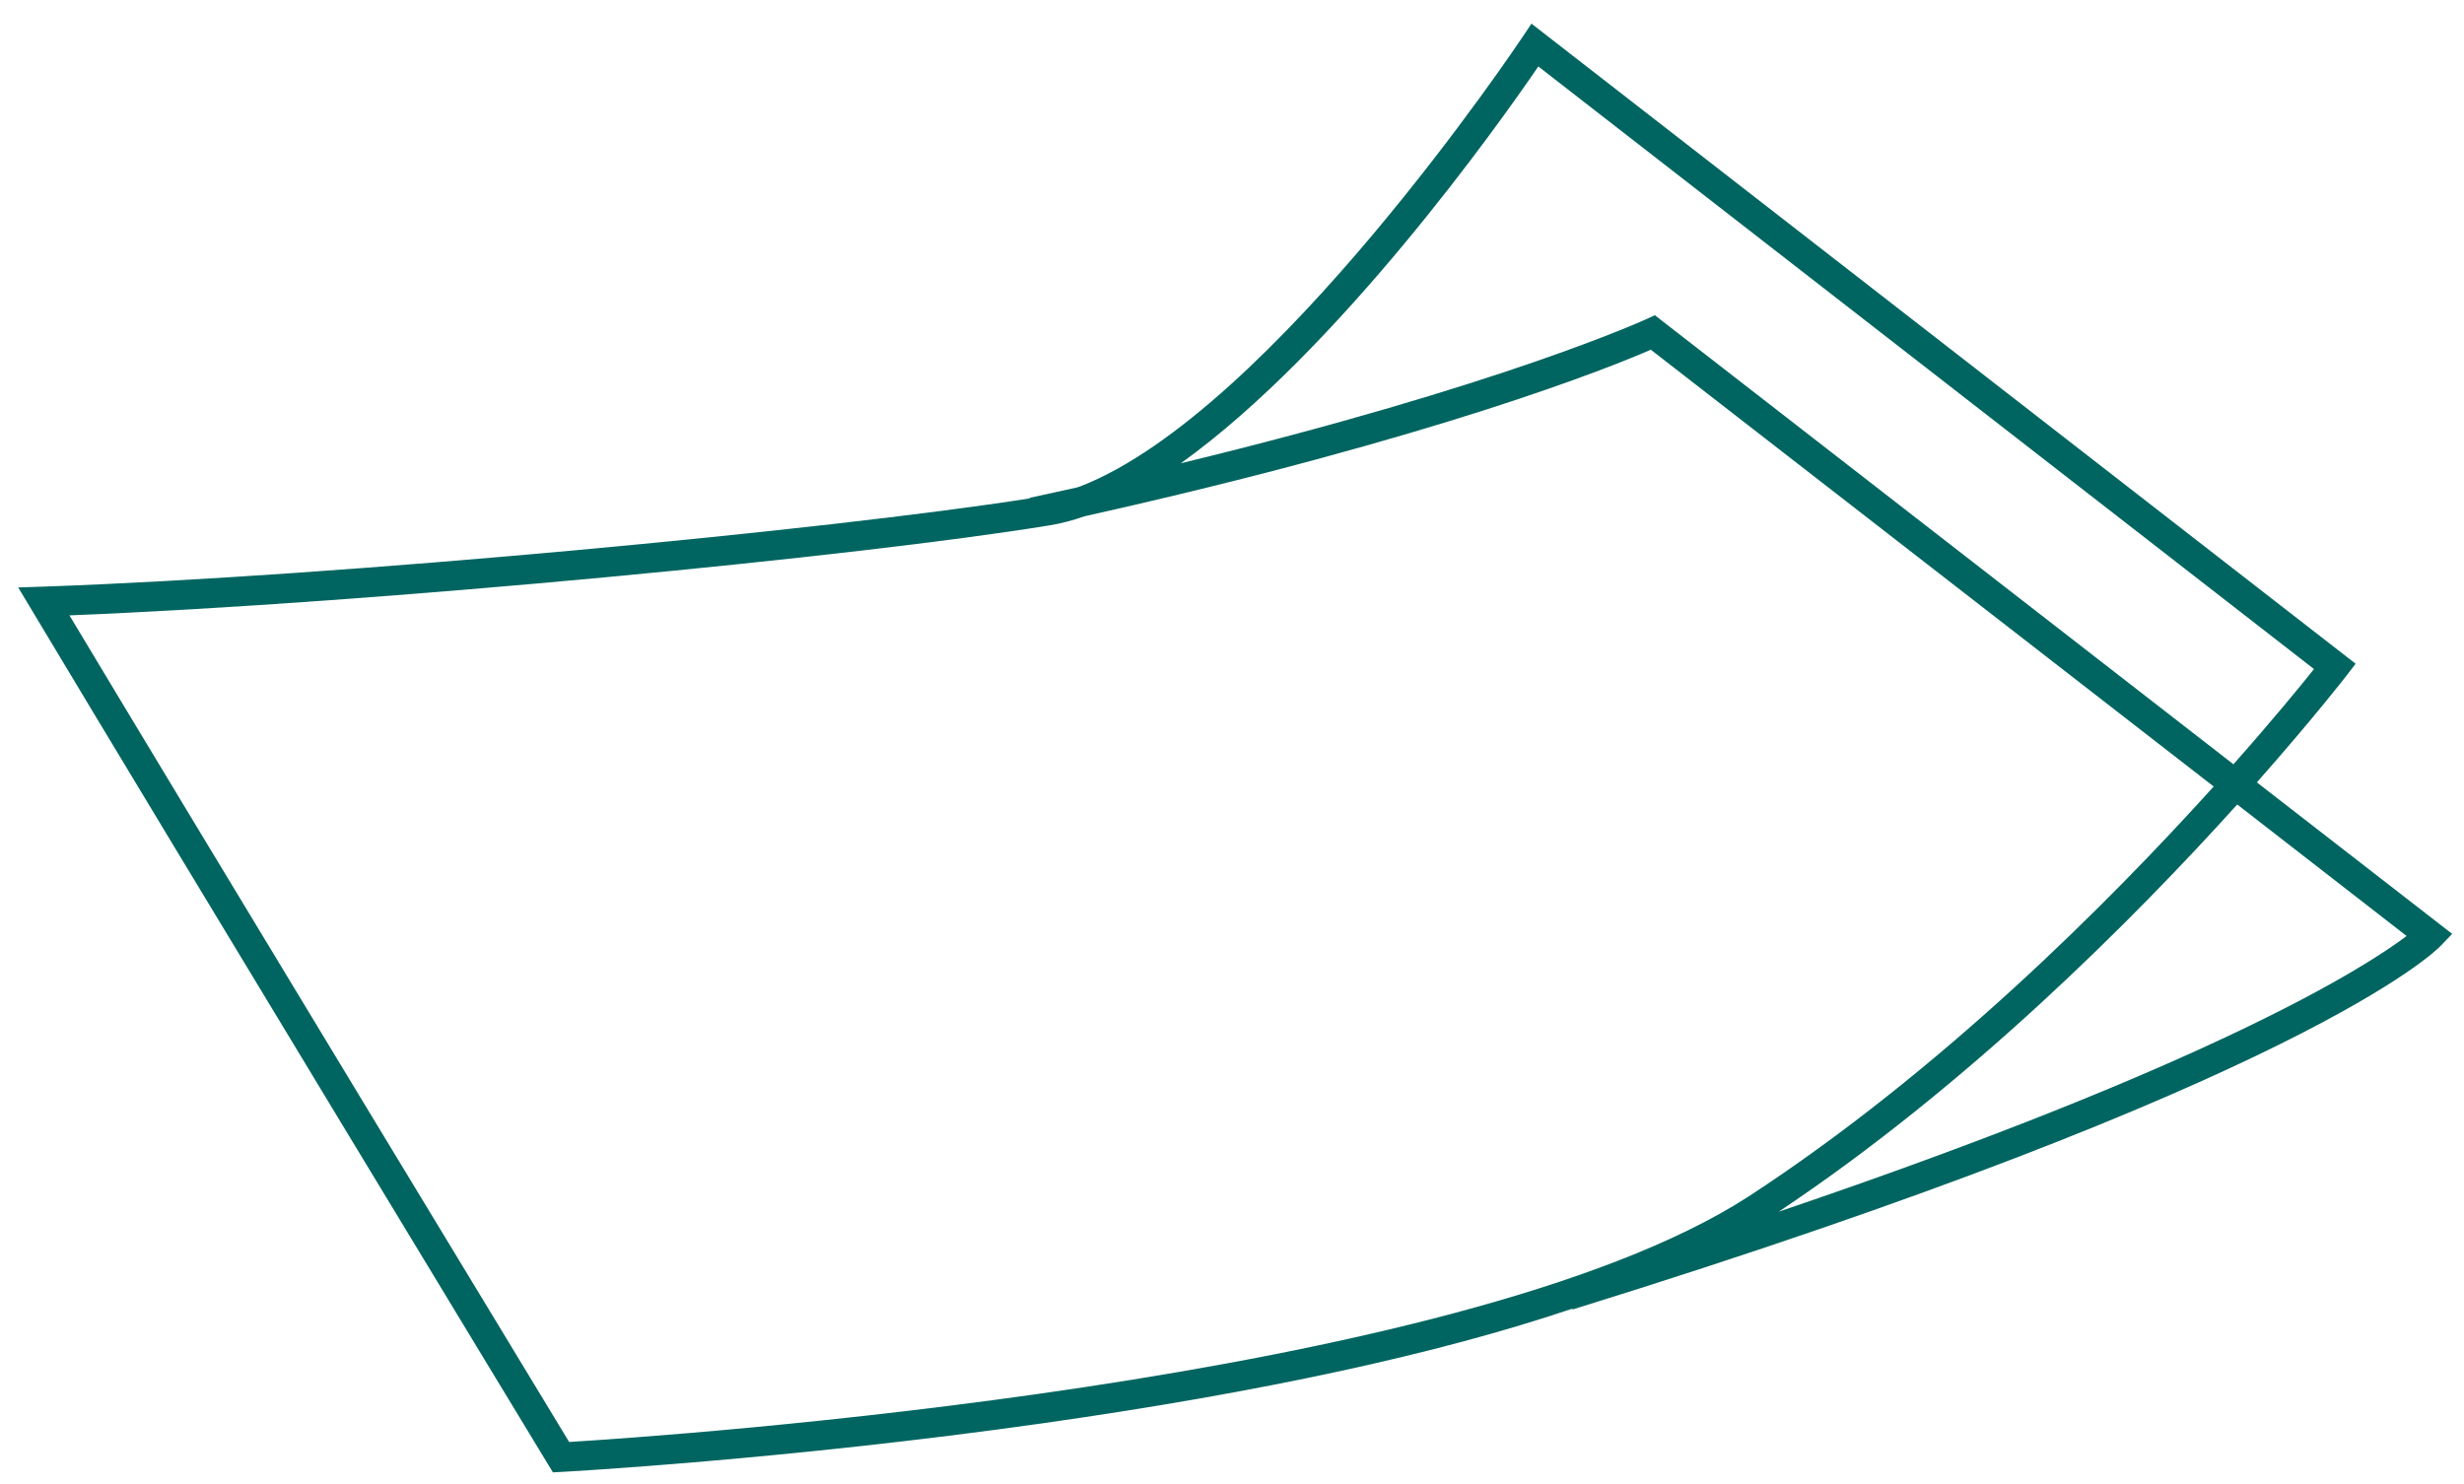
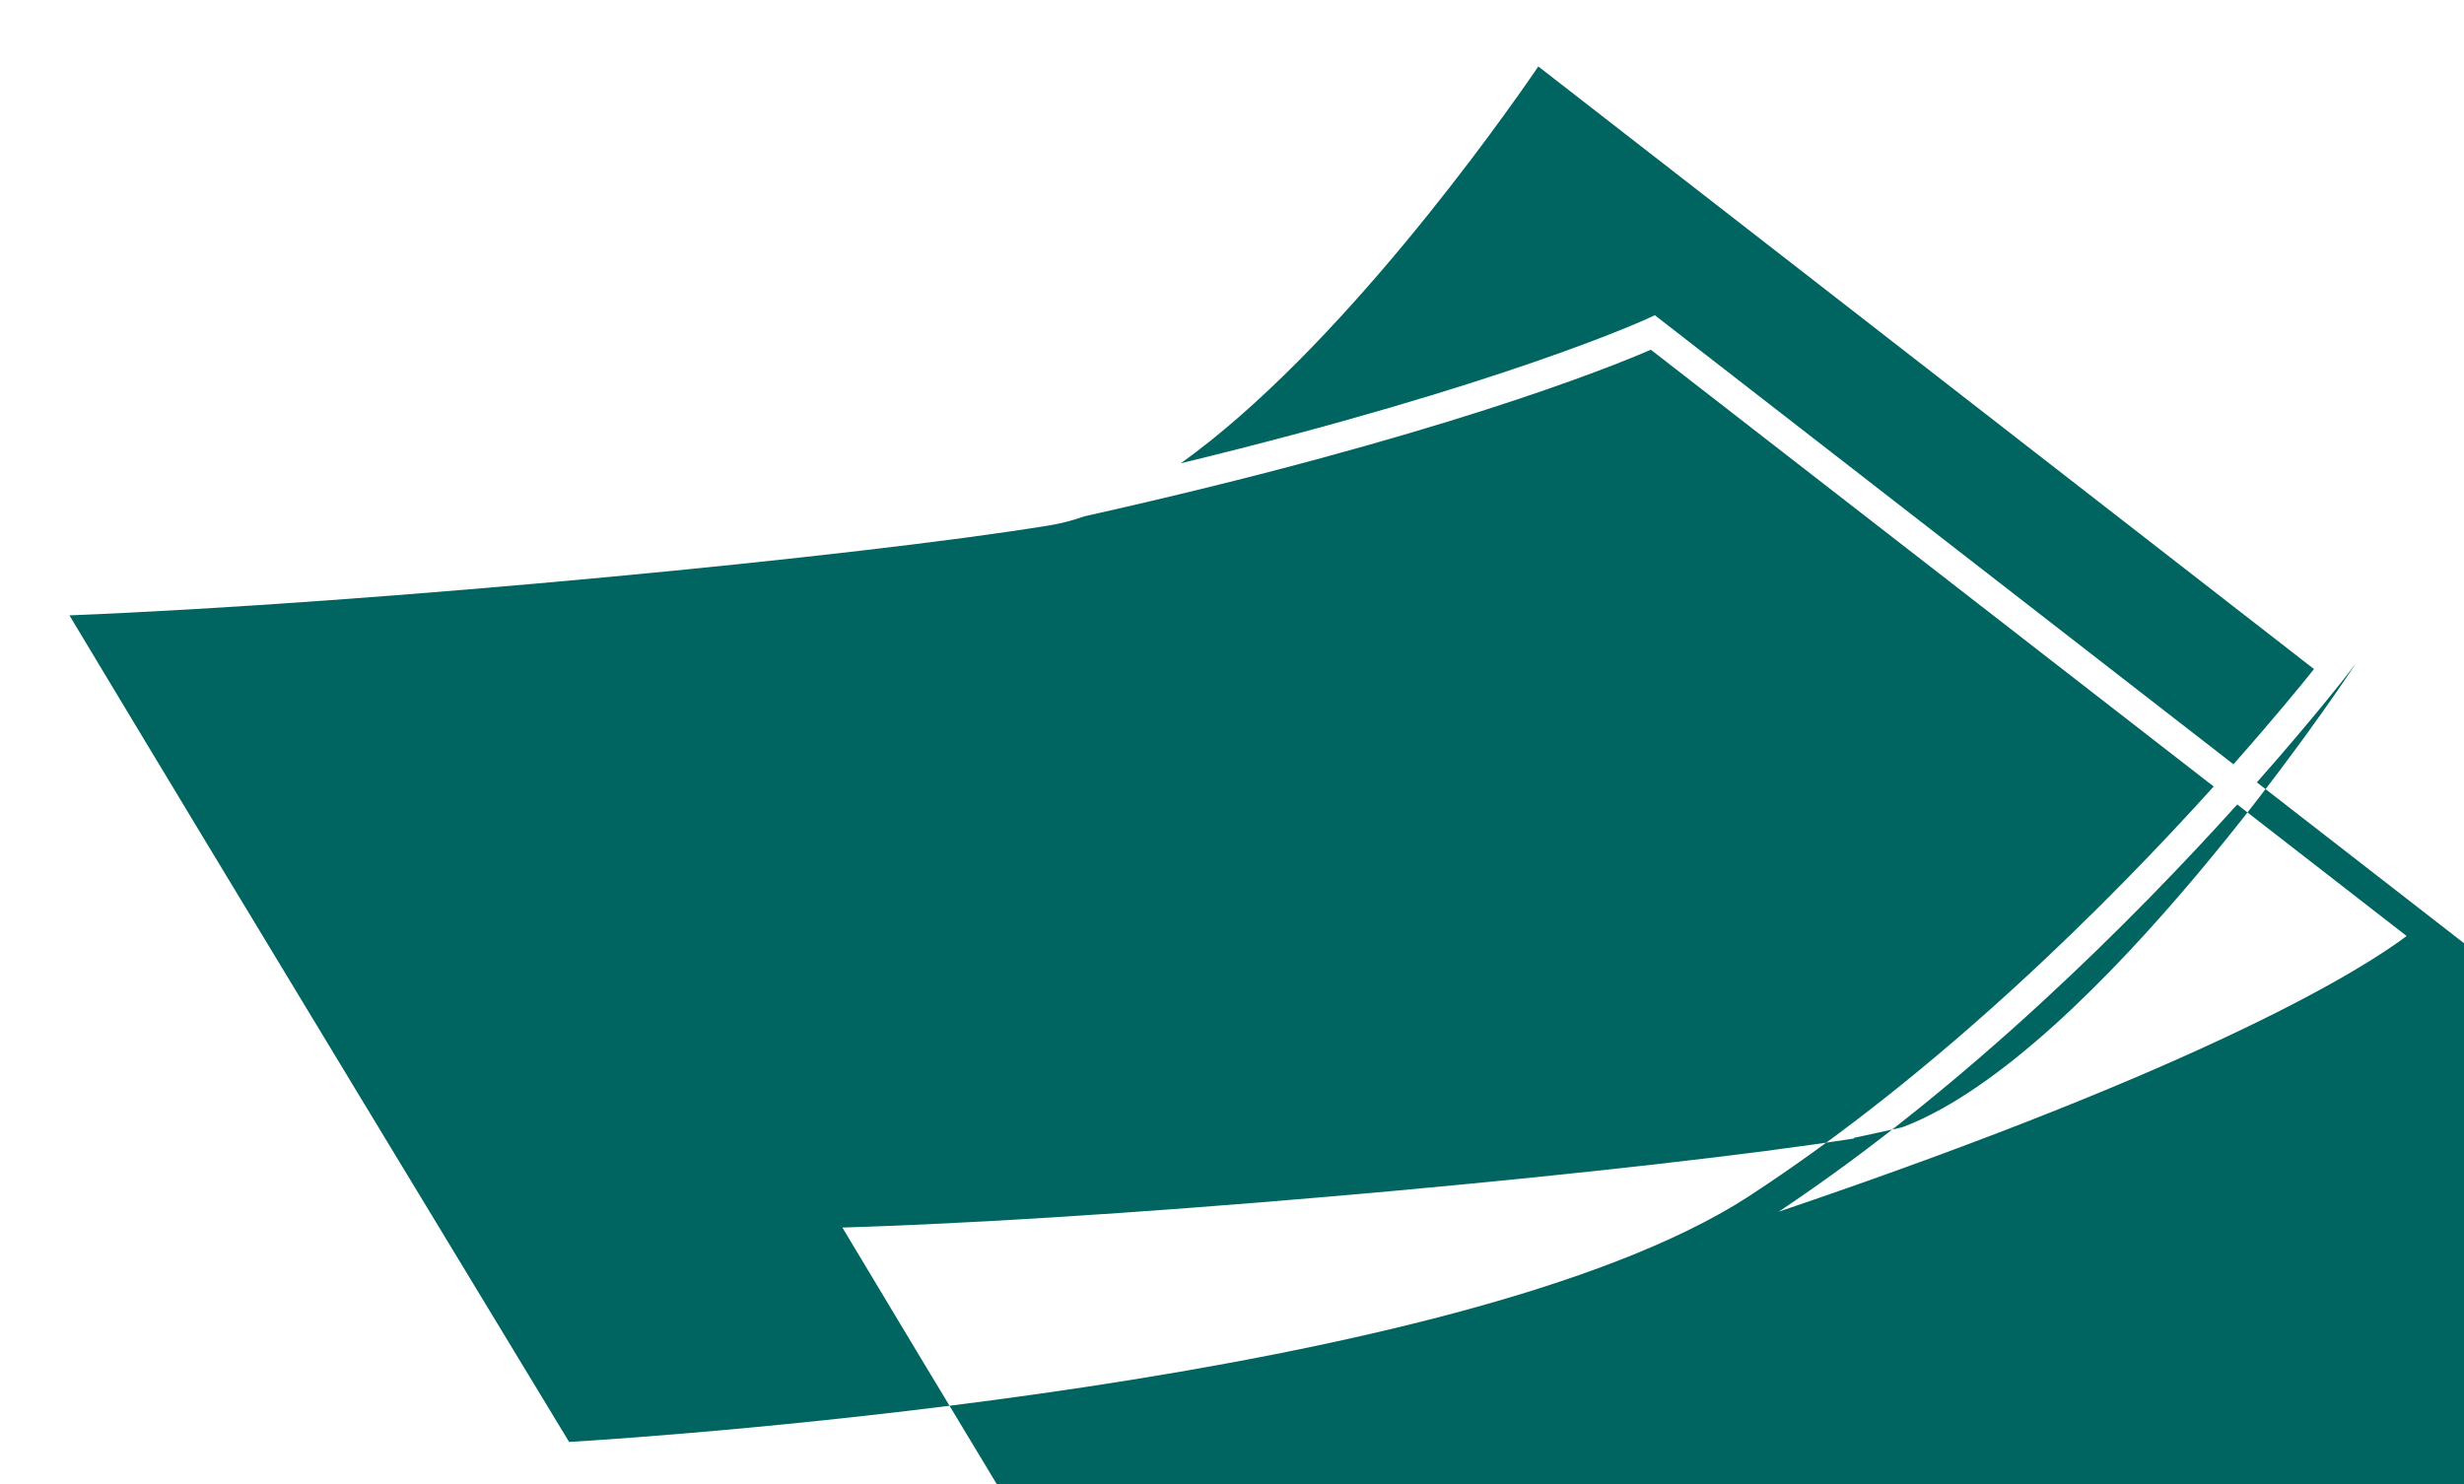
<svg xmlns="http://www.w3.org/2000/svg" version="1.1" id="Ebene_1" x="0px" y="0px" viewBox="0 0 208.29 125.5" style="enable-background:new 0 0 208.29 125.5;" xml:space="preserve">
  <style type="text/css">
	.st0{fill:#006560;}
</style>
-   <path class="st0" d="M190.78,66.15c4.74-5.36,7.51-8.94,7.59-9.04l0.76-0.99L129.46,2l-0.75,1.12c-0.21,0.32-21.19,31.7-37.38,38  c-0.09,0.03-0.18,0.06-0.27,0.09c-1.31,0.29-2.65,0.59-4.02,0.88l0.01,0.05c-17.1,2.68-57.97,6.57-83.39,7.46l-2.12,0.07l1.09,1.82  c12.64,21.11,43.41,71.85,43.72,72.36l0.39,0.64l0.75-0.04c0.19-0.01,18.97-1.03,40.73-4.12c18.44-2.62,33.38-5.86,44.69-9.68  l0.02,0.07c61.85-19.18,72.96-30.29,73.4-30.76l0.96-1L190.78,66.15z M130.04,5.62l65.57,50.95c-1.13,1.42-3.49,4.3-6.81,8.05  l-48.31-37.5l-0.6-0.47l-0.69,0.32c-0.14,0.06-12.2,5.61-39.38,12.2C113.15,29.62,126.7,10.51,130.04,5.62z M48.11,121.92  c-3.52-5.81-29.85-49.23-42.24-69.89c26.23-1.05,66.83-4.99,82.79-7.6c1.03-0.16,2.05-0.44,3.03-0.78  c29.9-6.68,44.57-12.65,47.86-14.08l47.58,36.93c-8.8,9.75-23.08,24.09-39.39,34.71C123.38,116.92,55.97,121.44,48.11,121.92z   M150.36,102.45c16.08-10.72,30.08-24.81,38.76-34.43l14.32,11.12C199.97,81.76,187.2,89.96,150.36,102.45z" />
+   <path class="st0" d="M190.78,66.15c4.74-5.36,7.51-8.94,7.59-9.04l0.76-0.99l-0.75,1.12c-0.21,0.32-21.19,31.7-37.38,38  c-0.09,0.03-0.18,0.06-0.27,0.09c-1.31,0.29-2.65,0.59-4.02,0.88l0.01,0.05c-17.1,2.68-57.97,6.57-83.39,7.46l-2.12,0.07l1.09,1.82  c12.64,21.11,43.41,71.85,43.72,72.36l0.39,0.64l0.75-0.04c0.19-0.01,18.97-1.03,40.73-4.12c18.44-2.62,33.38-5.86,44.69-9.68  l0.02,0.07c61.85-19.18,72.96-30.29,73.4-30.76l0.96-1L190.78,66.15z M130.04,5.62l65.57,50.95c-1.13,1.42-3.49,4.3-6.81,8.05  l-48.31-37.5l-0.6-0.47l-0.69,0.32c-0.14,0.06-12.2,5.61-39.38,12.2C113.15,29.62,126.7,10.51,130.04,5.62z M48.11,121.92  c-3.52-5.81-29.85-49.23-42.24-69.89c26.23-1.05,66.83-4.99,82.79-7.6c1.03-0.16,2.05-0.44,3.03-0.78  c29.9-6.68,44.57-12.65,47.86-14.08l47.58,36.93c-8.8,9.75-23.08,24.09-39.39,34.71C123.38,116.92,55.97,121.44,48.11,121.92z   M150.36,102.45c16.08-10.72,30.08-24.81,38.76-34.43l14.32,11.12C199.97,81.76,187.2,89.96,150.36,102.45z" />
</svg>